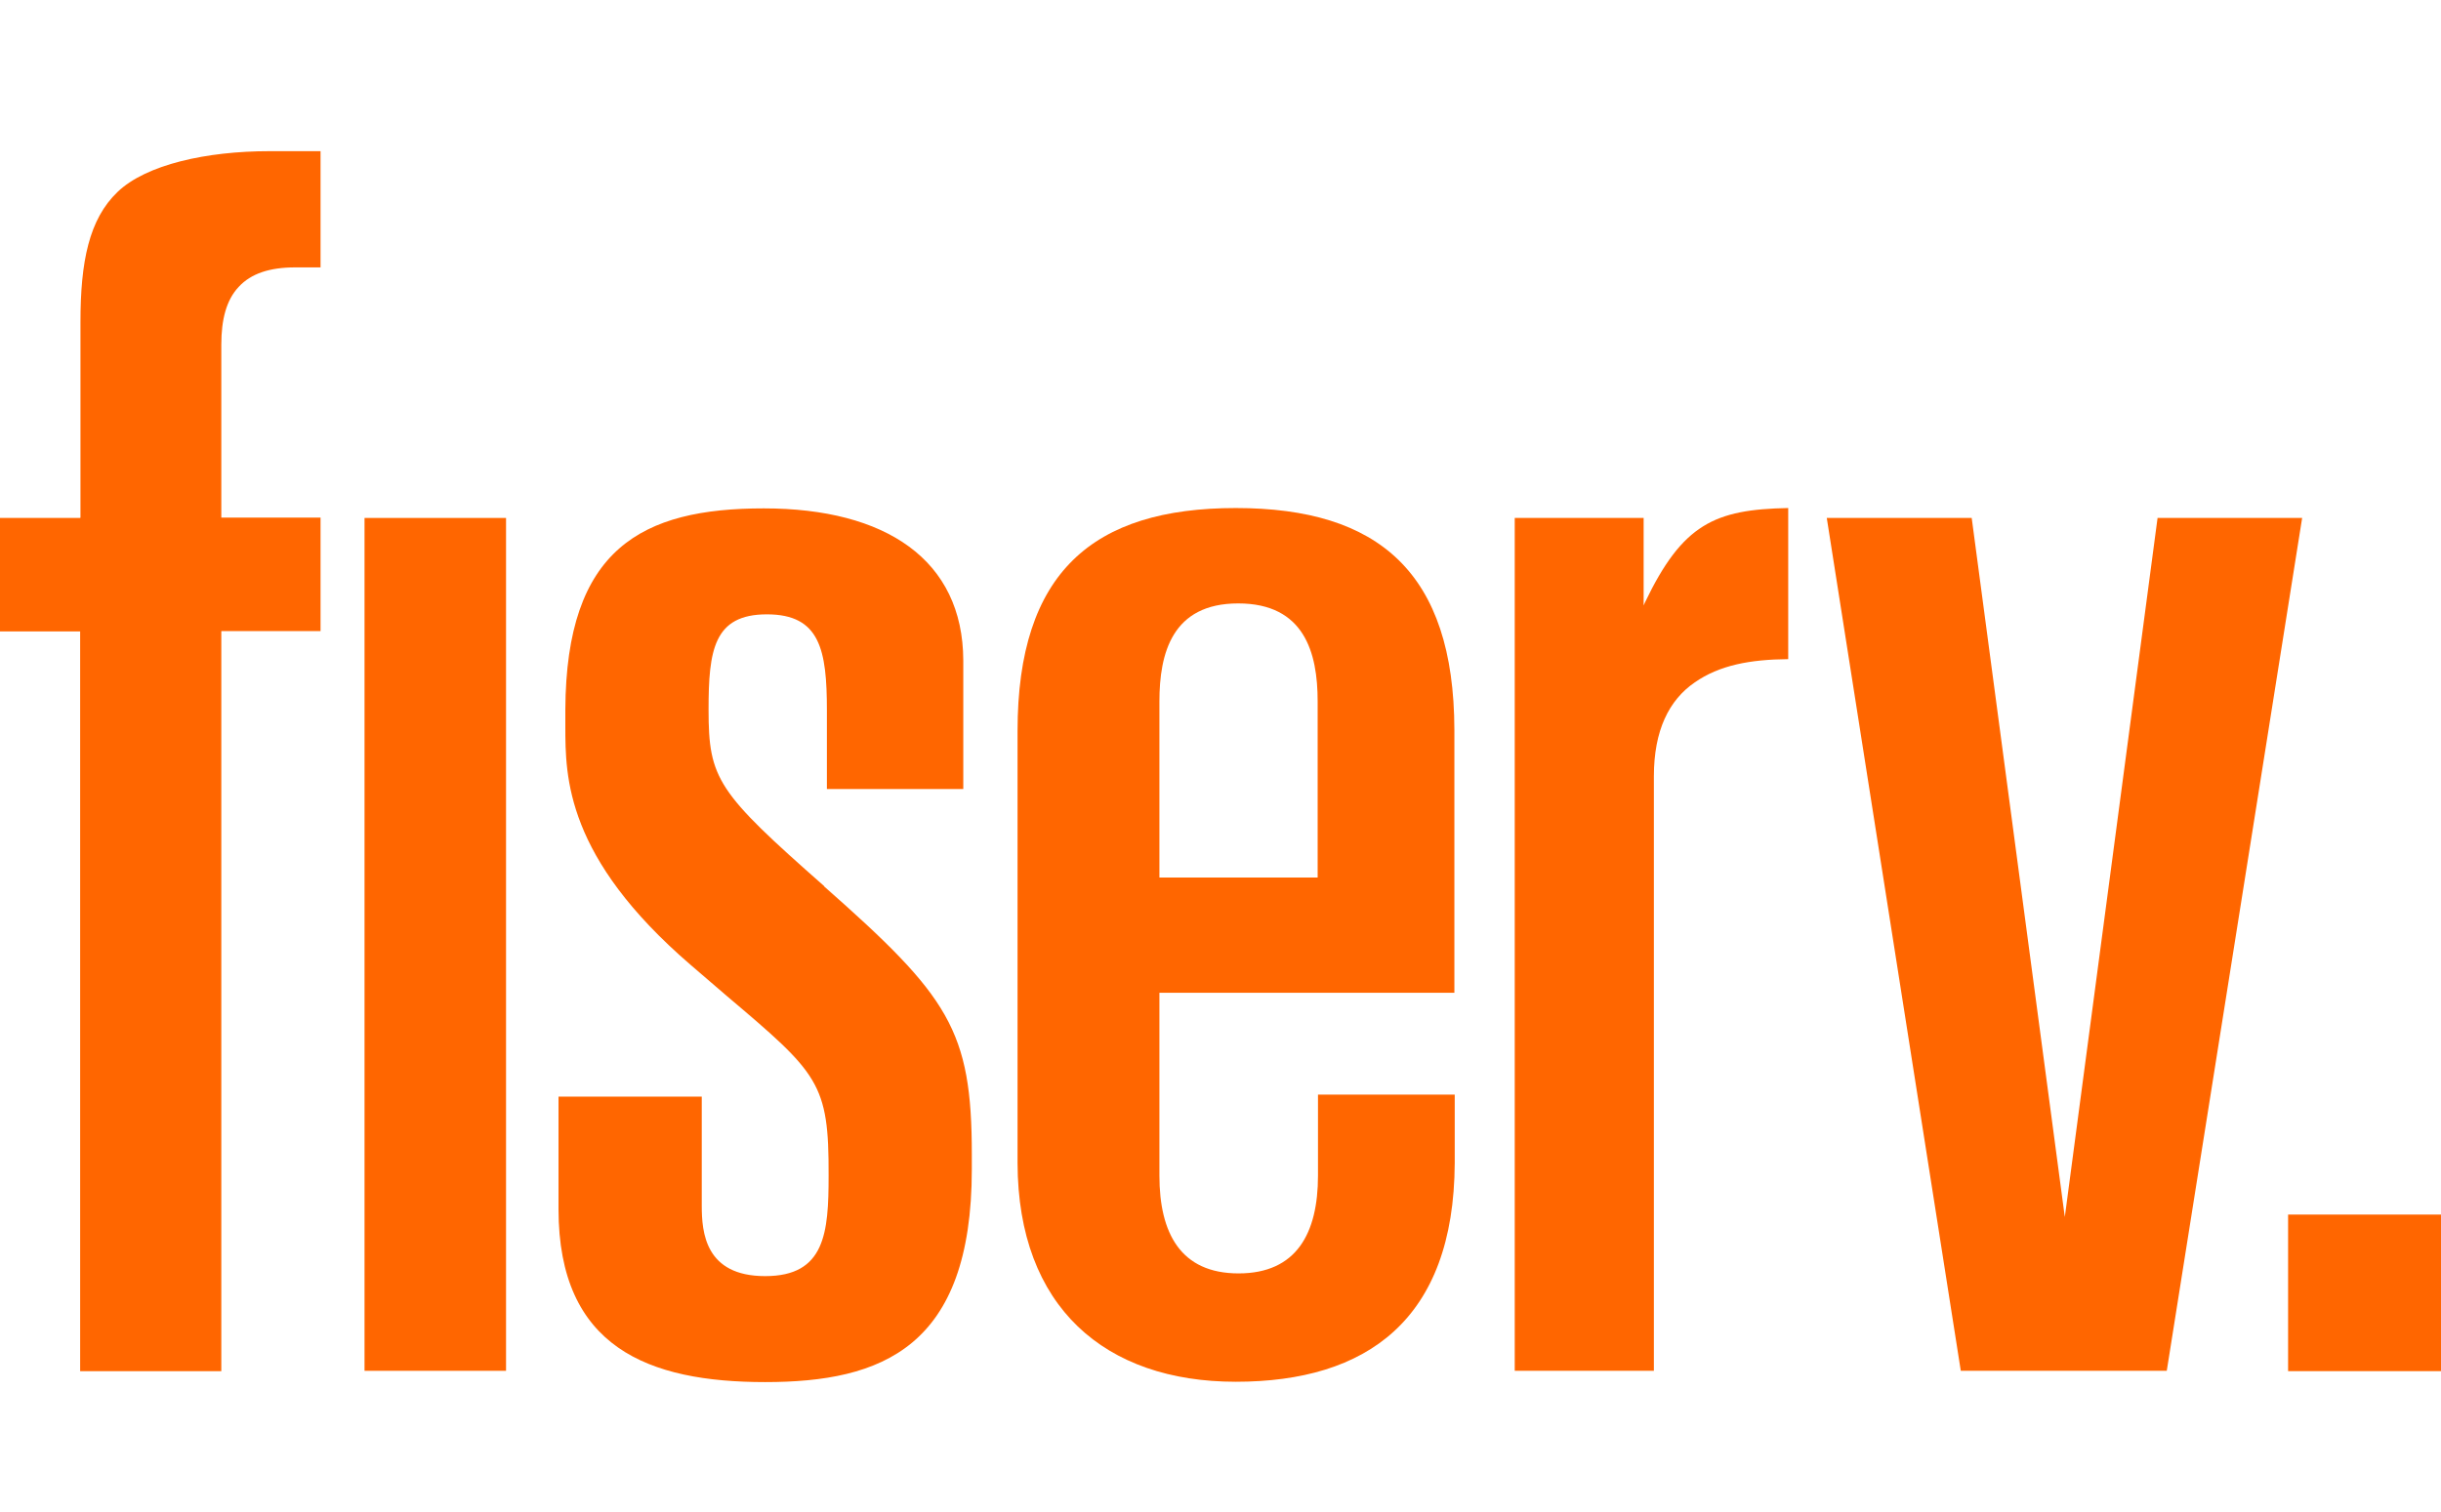
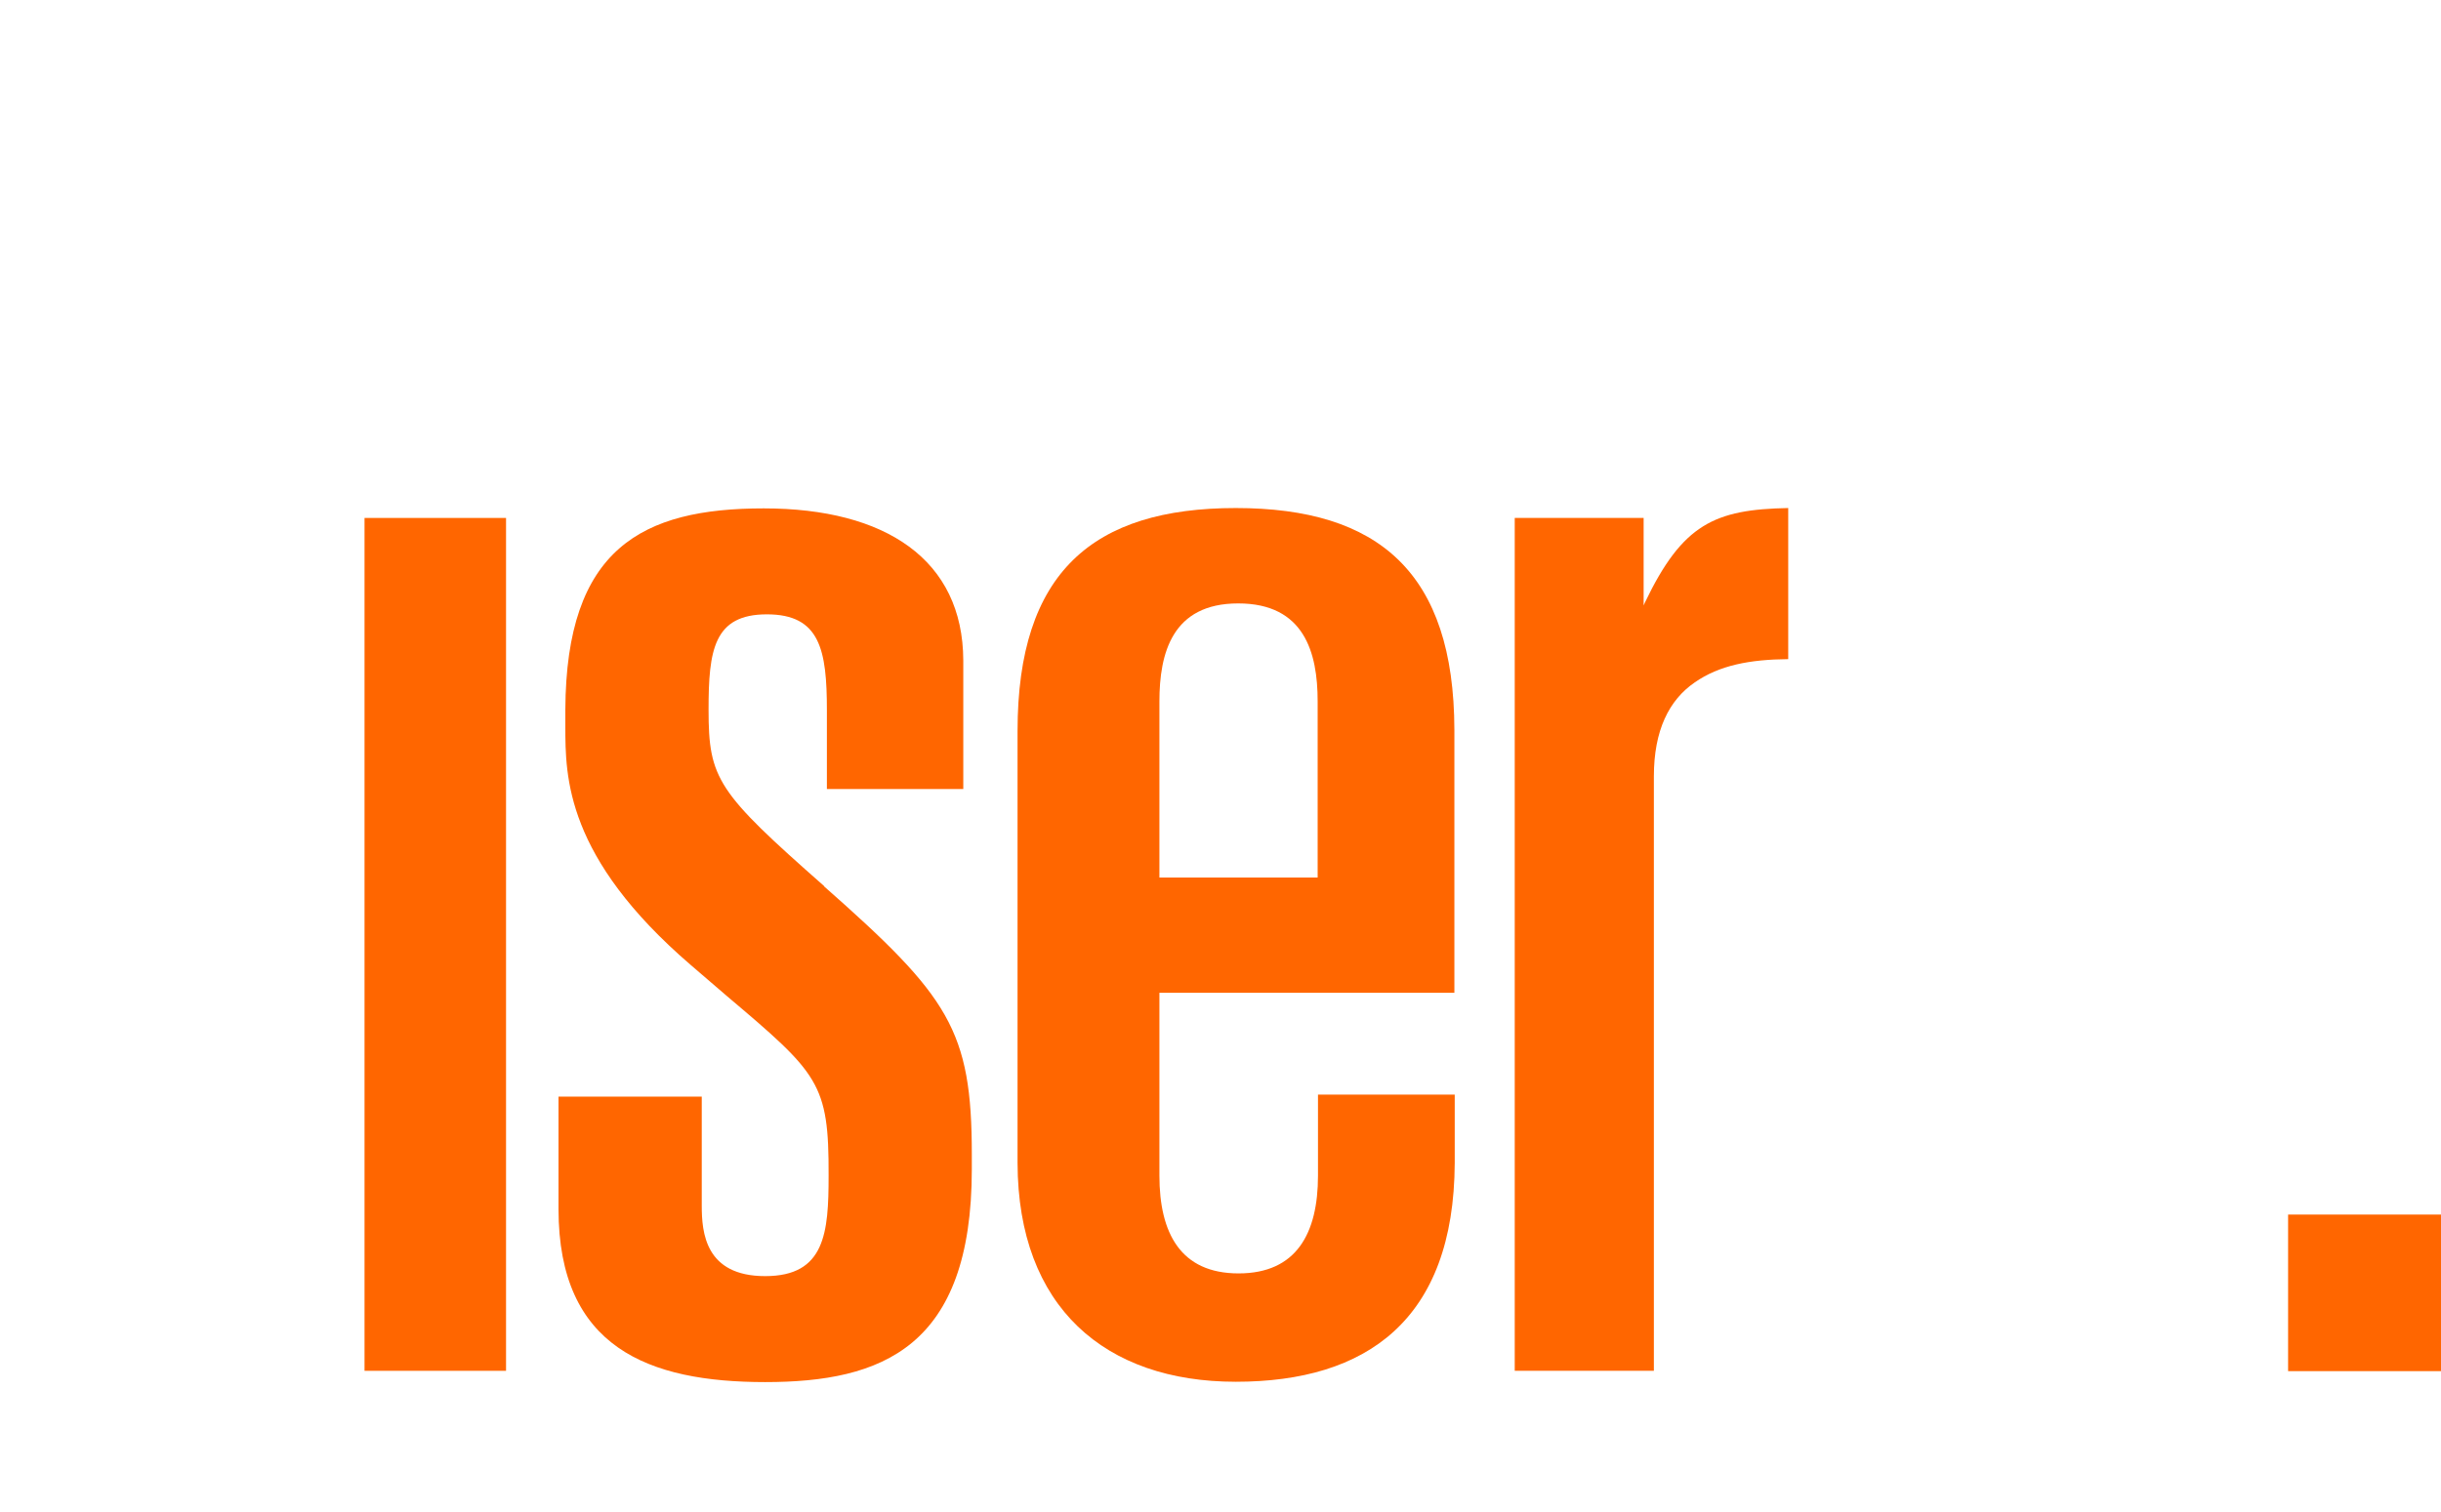
<svg xmlns="http://www.w3.org/2000/svg" width="113" height="70" viewBox="0 0 113 70" fill="none">
  <g clip-path="url(#clip0_3257_2758)">
-     <path d="M113.152 56.242H105.922V63.492H113.152V56.242Z" fill="#FF6600" />
-     <path d="M91.275 23.984L95.585 56.354L99.879 23.984H106.572L100.305 63.477H90.77L84.566 23.984H91.275Z" fill="#FF6600" />
-     <path d="M3.71 23.984H0V29.239H3.71V63.493H10.245V29.224H14.839V23.968H10.245V15.959C10.245 14.788 10.482 13.886 11.05 13.284C11.618 12.667 12.487 12.382 13.655 12.382H14.839V7H12.471C9.566 7 6.772 7.617 5.446 8.884C4.12 10.15 3.725 12.113 3.725 14.914V23.968L3.71 23.984Z" fill="#FF6600" />
+     <path d="M113.152 56.242H105.922V63.492H113.152Z" fill="#FF6600" />
    <path d="M23.426 23.984H16.875V63.477H23.426V23.984Z" fill="#FF6600" />
    <path d="M53.672 45.971H67.327V33.798C67.311 26.517 63.823 23.525 57.208 23.525C50.594 23.525 47.105 26.501 47.105 33.846V53.853C47.121 60.533 51.162 63.984 57.208 63.984C63.254 63.984 67.311 61.135 67.343 53.853V50.688H61.013C61.013 50.688 61.013 53.505 61.013 54.439C61.013 57.114 60.018 58.966 57.335 58.966C54.651 58.966 53.672 57.098 53.672 54.439V45.971ZM53.672 32.484C53.672 30.253 54.257 27.942 57.319 27.942C60.381 27.942 60.997 30.221 60.997 32.469V40.636H53.672V32.469V32.484Z" fill="#FF6600" />
    <path d="M38.153 41.032C33.212 36.679 32.801 36.077 32.801 32.864C32.801 30.11 33.038 28.448 35.501 28.448C37.963 28.448 38.279 30.094 38.279 32.896V36.536H44.593V30.585C44.578 25.915 40.994 23.541 35.359 23.541C29.723 23.541 26.203 25.393 26.171 32.864C26.171 34.13 26.171 34.13 26.171 33.64C26.171 35.982 26.187 39.702 31.98 44.688L33.638 46.113C37.9 49.722 38.374 50.149 38.358 54.439C38.358 57.082 38.2 59.092 35.422 59.092C32.643 59.092 32.486 57.066 32.486 55.832V50.782H25.855V55.99C25.855 62.401 30.023 63.999 35.422 63.999C40.821 63.999 44.988 62.401 44.988 54.138V53.457C44.988 47.696 43.93 46.145 38.153 41.048V41.032Z" fill="#FF6600" />
    <path d="M76.088 28.052V23.984H70.121V63.477H76.562V35.951C76.562 33.83 77.256 32.421 78.456 31.598C79.593 30.807 80.998 30.538 82.781 30.522V23.525C79.372 23.589 77.888 24.269 76.151 27.894L76.088 28.037V28.052Z" fill="#FF6600" />
  </g>
  <defs>
    <clipPath id="clip0_3257_2758">
      <rect width="113" height="70" fill="white" />
    </clipPath>
  </defs>
</svg>